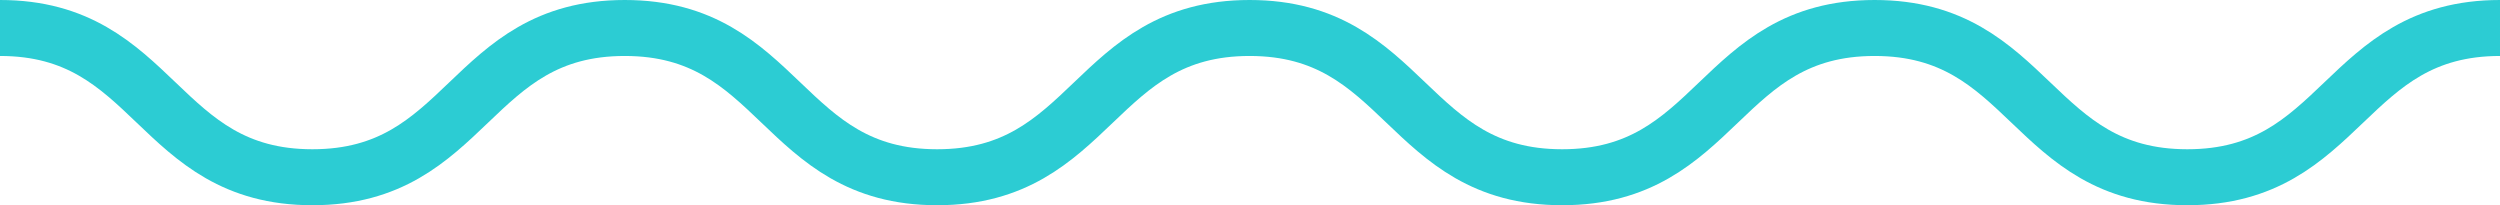
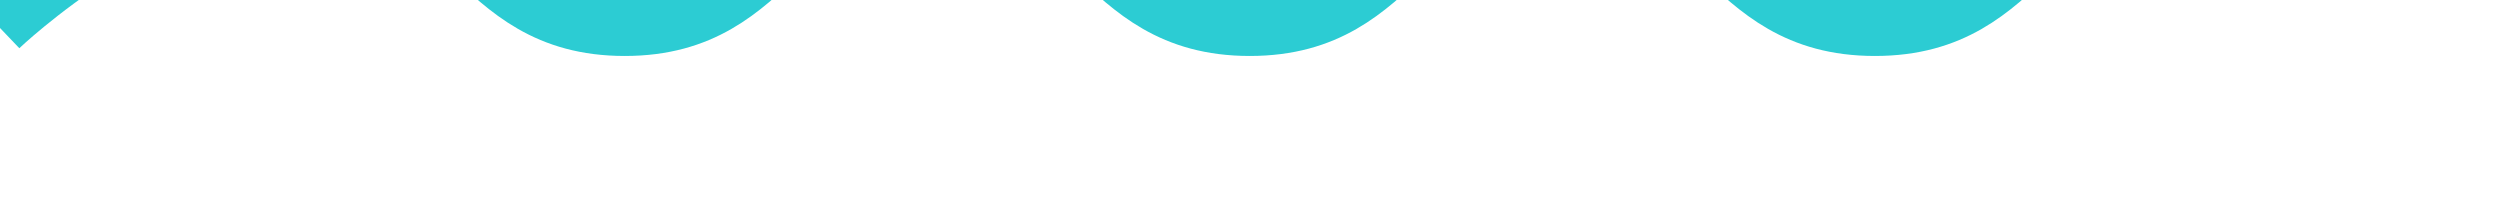
<svg xmlns="http://www.w3.org/2000/svg" width="67" height="5.5" viewBox="0 0 67 5.5">
-   <path id="Path_1847" data-name="Path 1847" d="M14.25,4.25c4.186,0,4.186,4,8.372,4s4.185-4,8.371-4,4.186,4,8.372,4,4.187-4,8.374-4,4.188,4,8.377,4,4.187-4,8.374-4,4.19,4,8.38,4,4.19-4,8.38-4" transform="translate(-14.25 -3.5)" fill="none" stroke="#2cccd3" stroke-miterlimit="10" stroke-width="1.5" />
+   <path id="Path_1847" data-name="Path 1847" d="M14.25,4.25s4.185-4,8.371-4,4.186,4,8.372,4,4.187-4,8.374-4,4.188,4,8.377,4,4.187-4,8.374-4,4.19,4,8.38,4,4.19-4,8.38-4" transform="translate(-14.25 -3.5)" fill="none" stroke="#2cccd3" stroke-miterlimit="10" stroke-width="1.5" />
</svg>